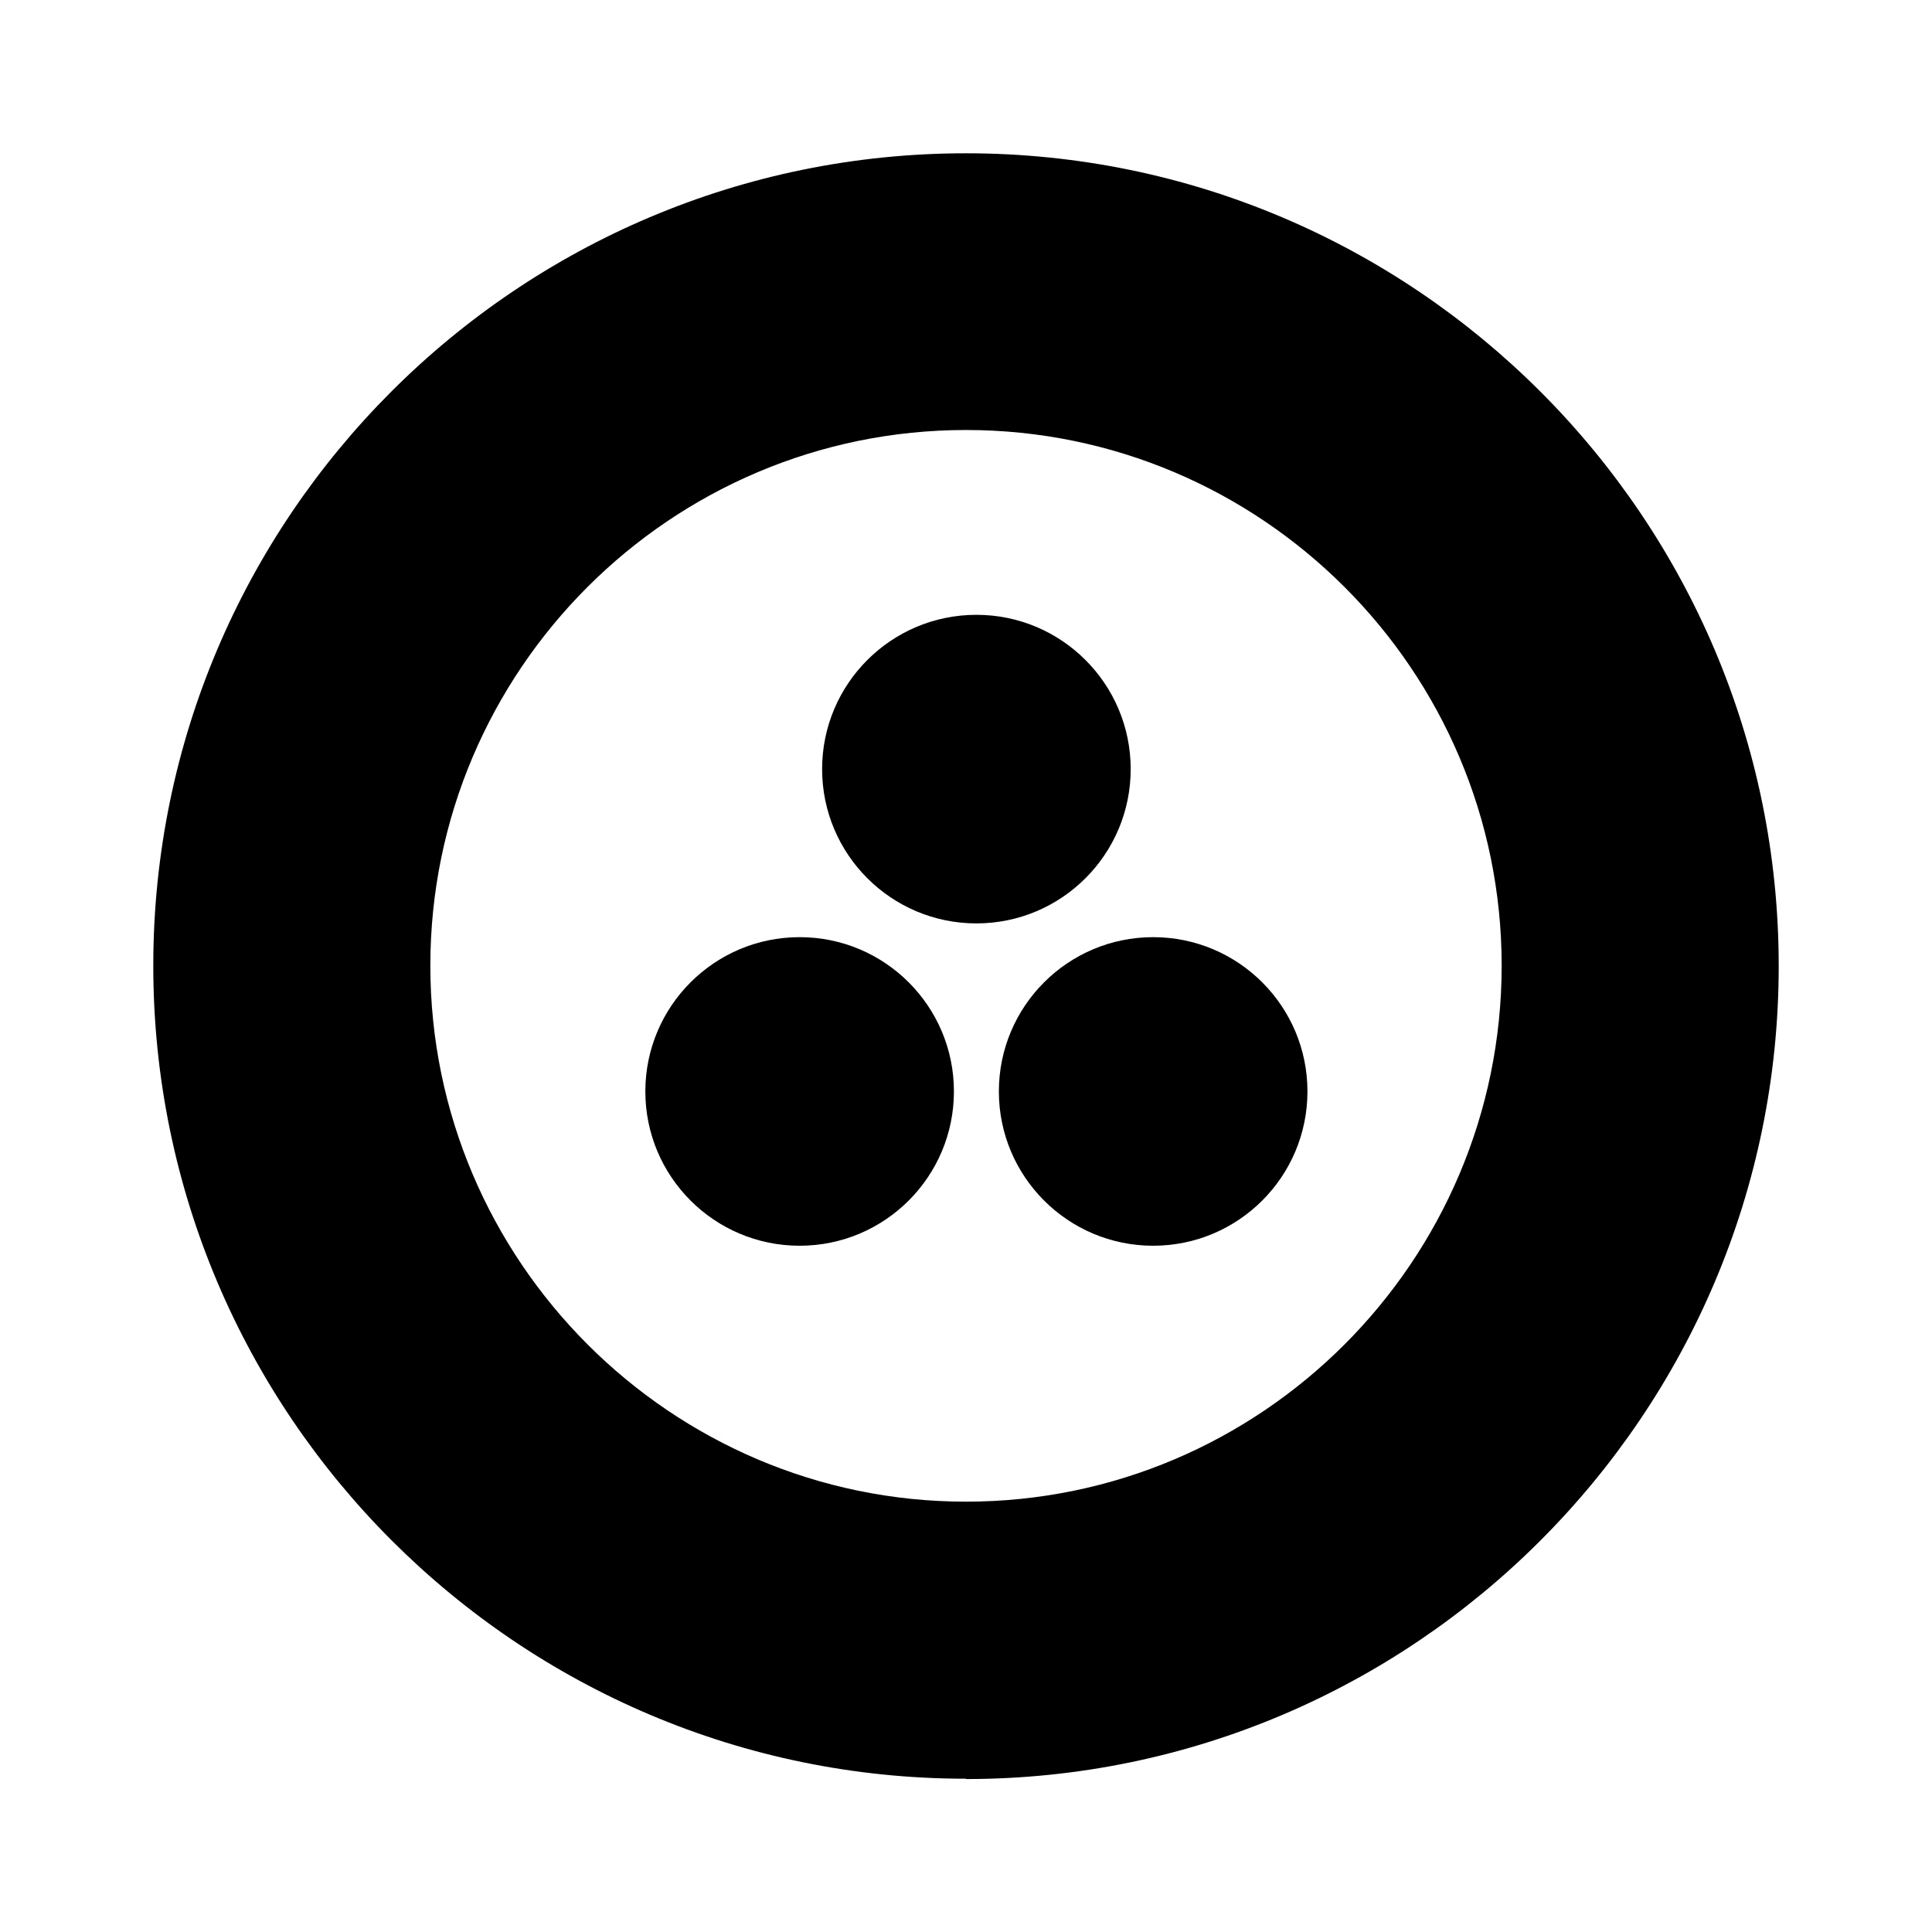
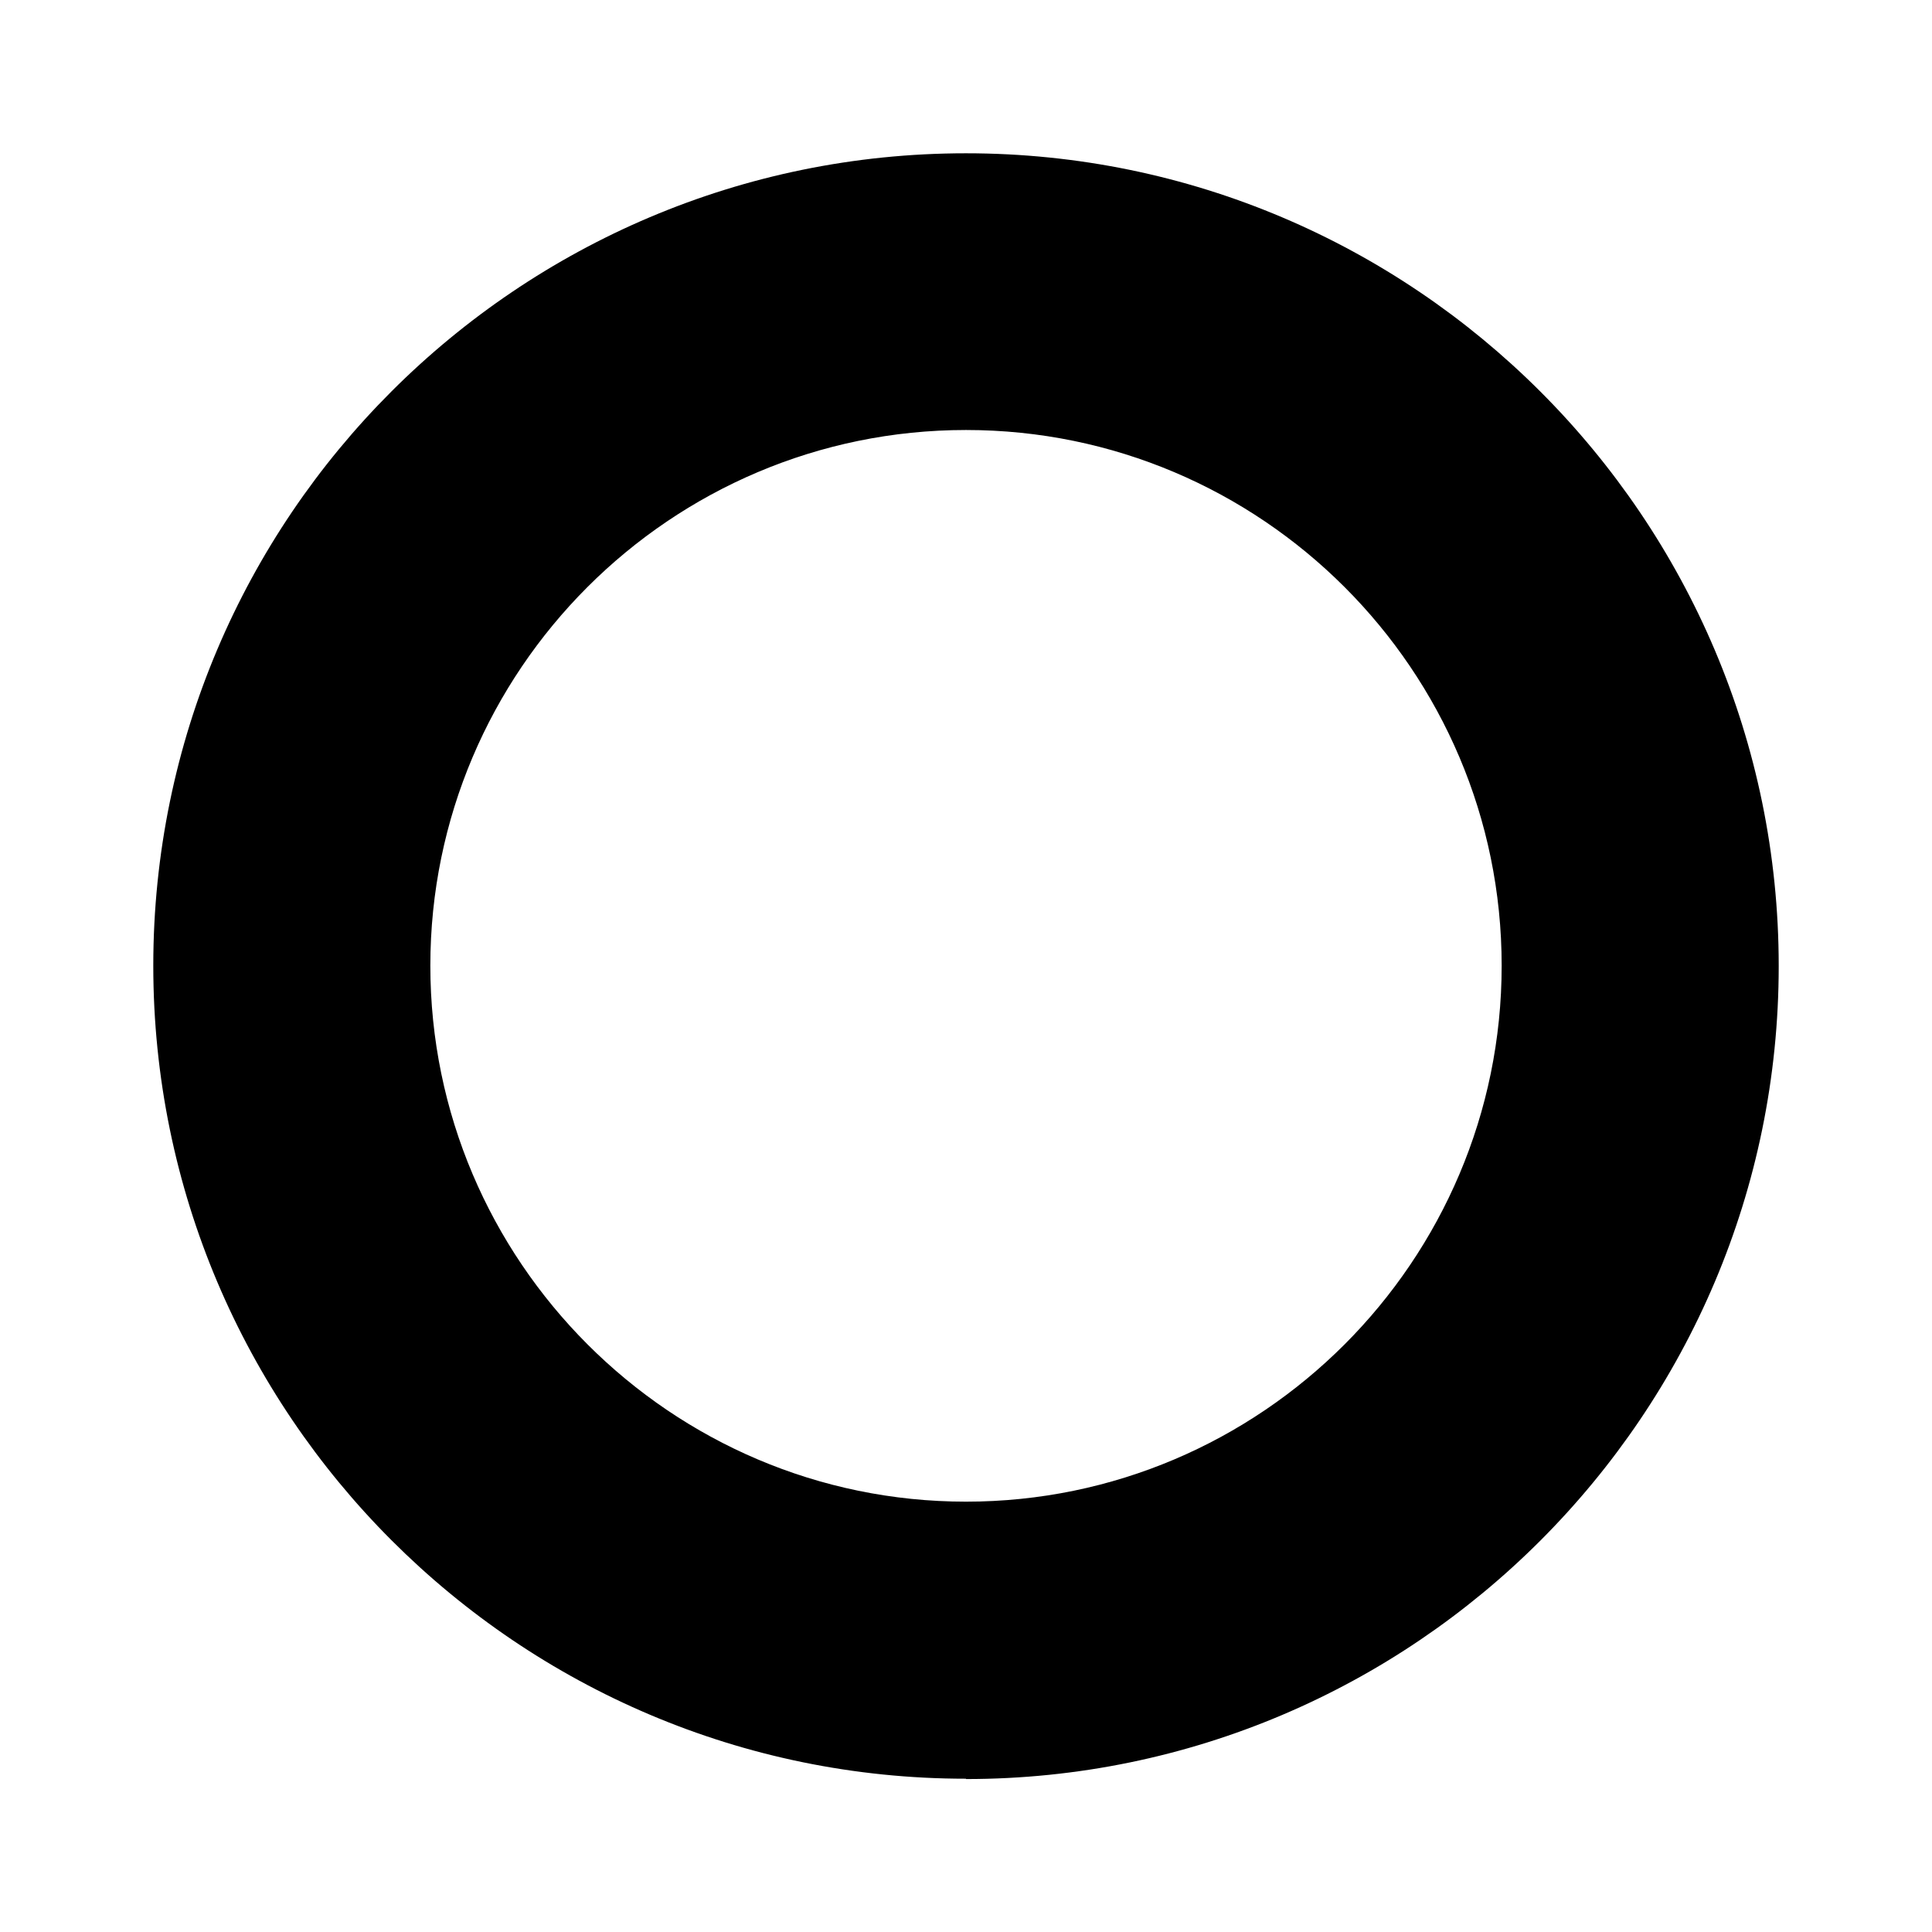
<svg xmlns="http://www.w3.org/2000/svg" id="Layer_1" data-name="Layer 1" viewBox="0 0 57.6 57.6">
  <path d="M28.8,53.03c-13.36,0-24.23-10.87-24.23-24.24S15.44,4.57,28.8,4.57s24.23,10.87,24.23,24.23-10.87,24.24-24.23,24.24Zm0-40.21c-8.81,0-15.97,7.17-15.97,15.97s7.17,15.98,15.97,15.98,15.97-7.17,15.97-15.98-7.17-15.97-15.97-15.97Z" />
  <g>
-     <path d="M33.71,22.93c0,2.54-2.06,4.6-4.6,4.6s-4.6-2.06-4.6-4.6,2.06-4.6,4.6-4.6,4.6,2.06,4.6,4.6Z" />
-     <path d="M38.98,32.54c0,2.54-2.06,4.6-4.6,4.6s-4.6-2.06-4.6-4.6,2.06-4.6,4.6-4.6,4.6,2.06,4.6,4.6Z" />
-     <path d="M28.44,32.54c0,2.54-2.06,4.6-4.6,4.6s-4.6-2.06-4.6-4.6,2.06-4.6,4.6-4.6,4.6,2.06,4.6,4.6Z" />
-   </g>
+     </g>
</svg>